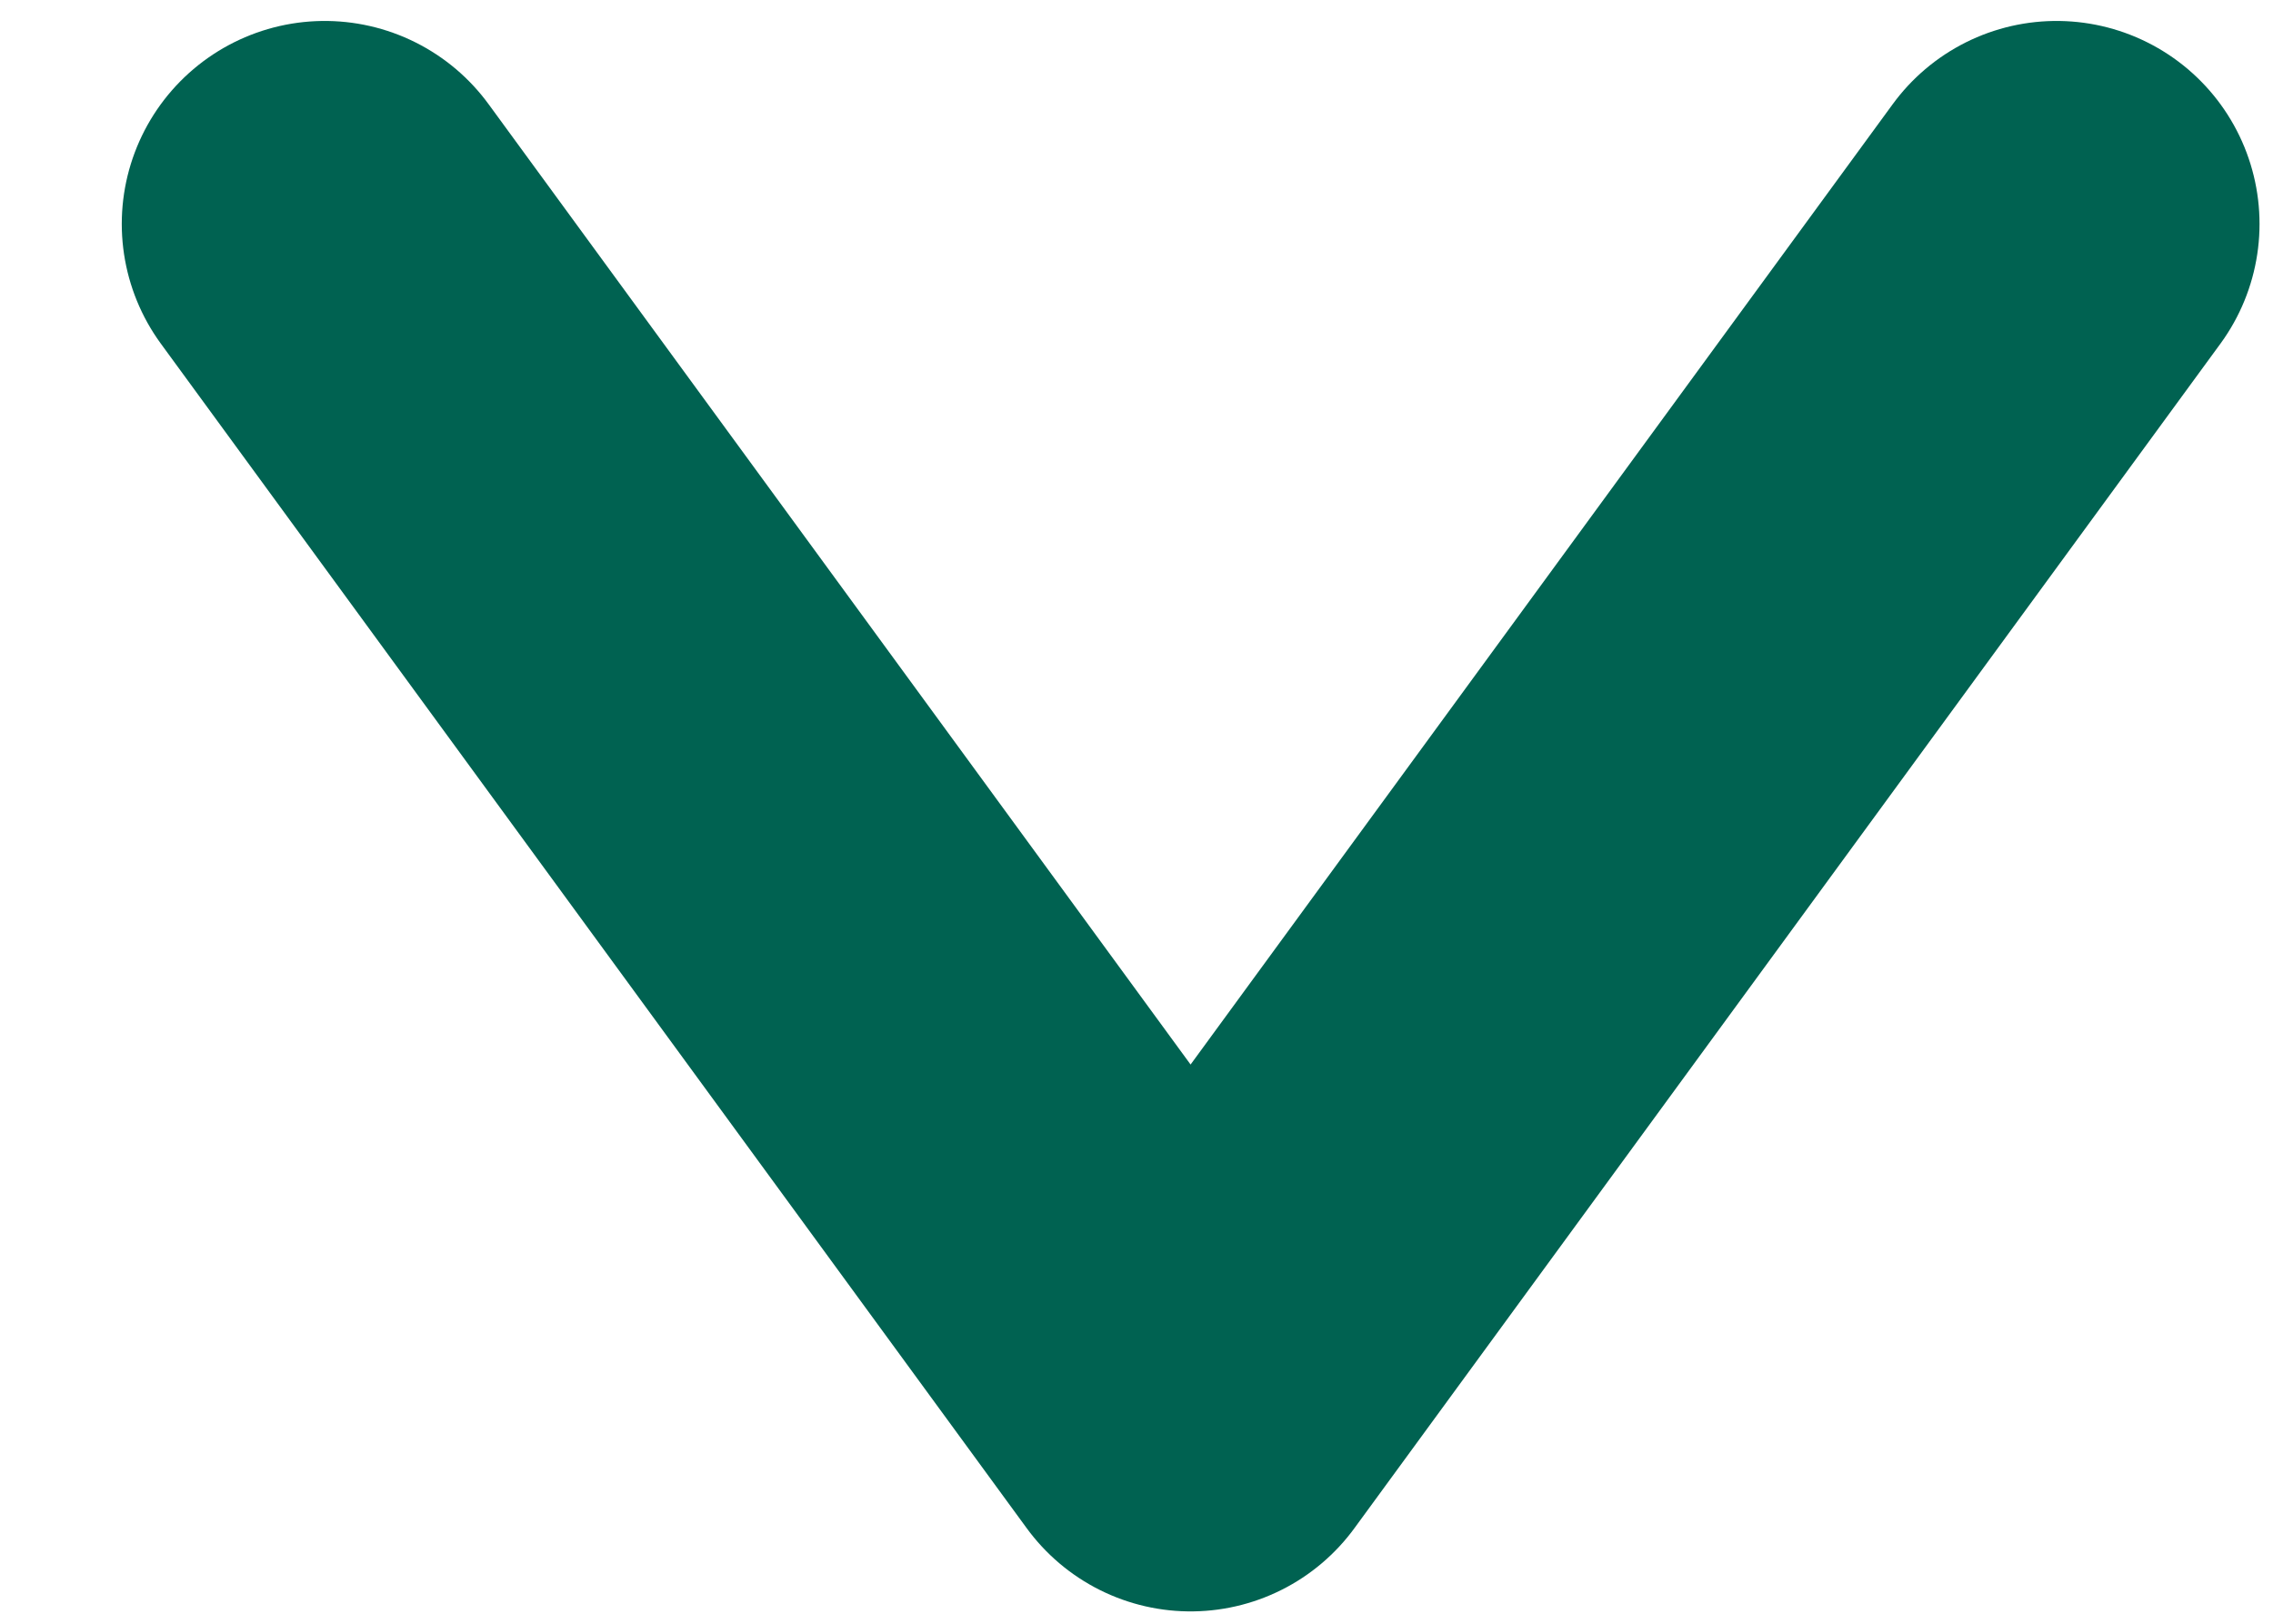
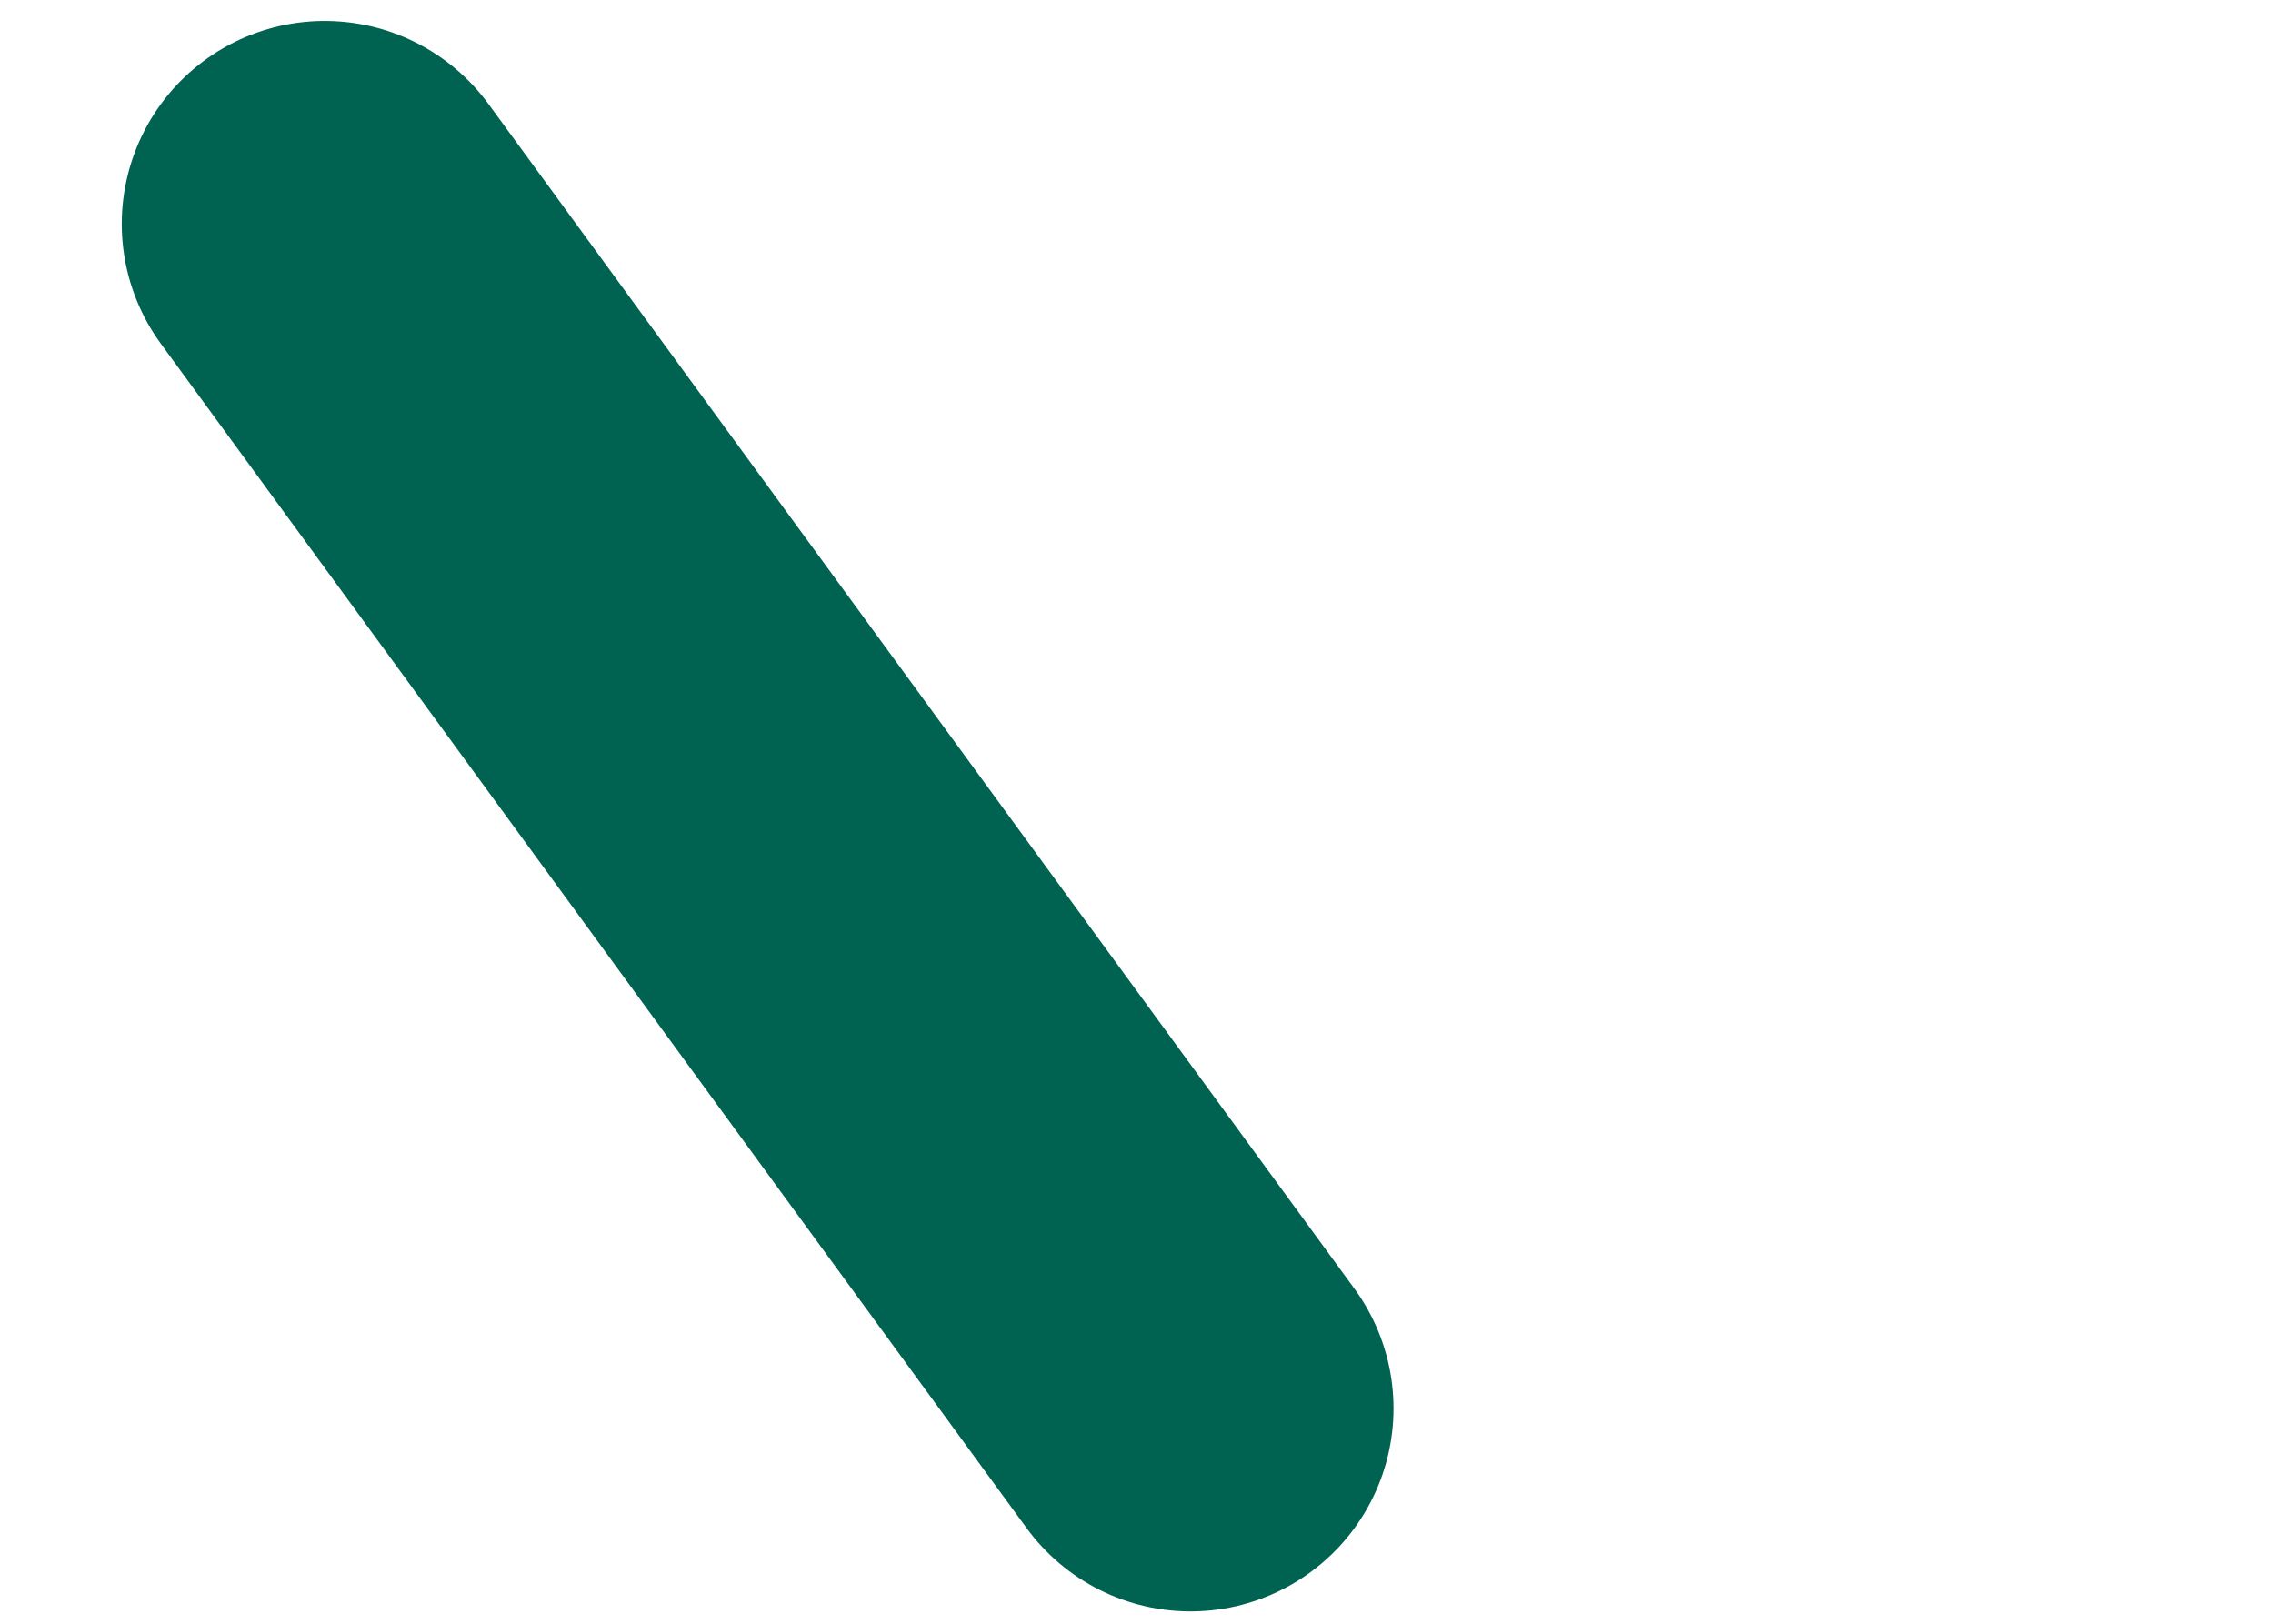
<svg xmlns="http://www.w3.org/2000/svg" width="14" height="10" viewBox="0 0 14 10" fill="none">
-   <path d="M2 1.379L7.333 8.674L12.667 1.379" stroke="#006251" stroke-width="2.5" stroke-linecap="round" stroke-linejoin="round" />
+   <path d="M2 1.379L7.333 8.674" stroke="#006251" stroke-width="2.5" stroke-linecap="round" stroke-linejoin="round" />
</svg>